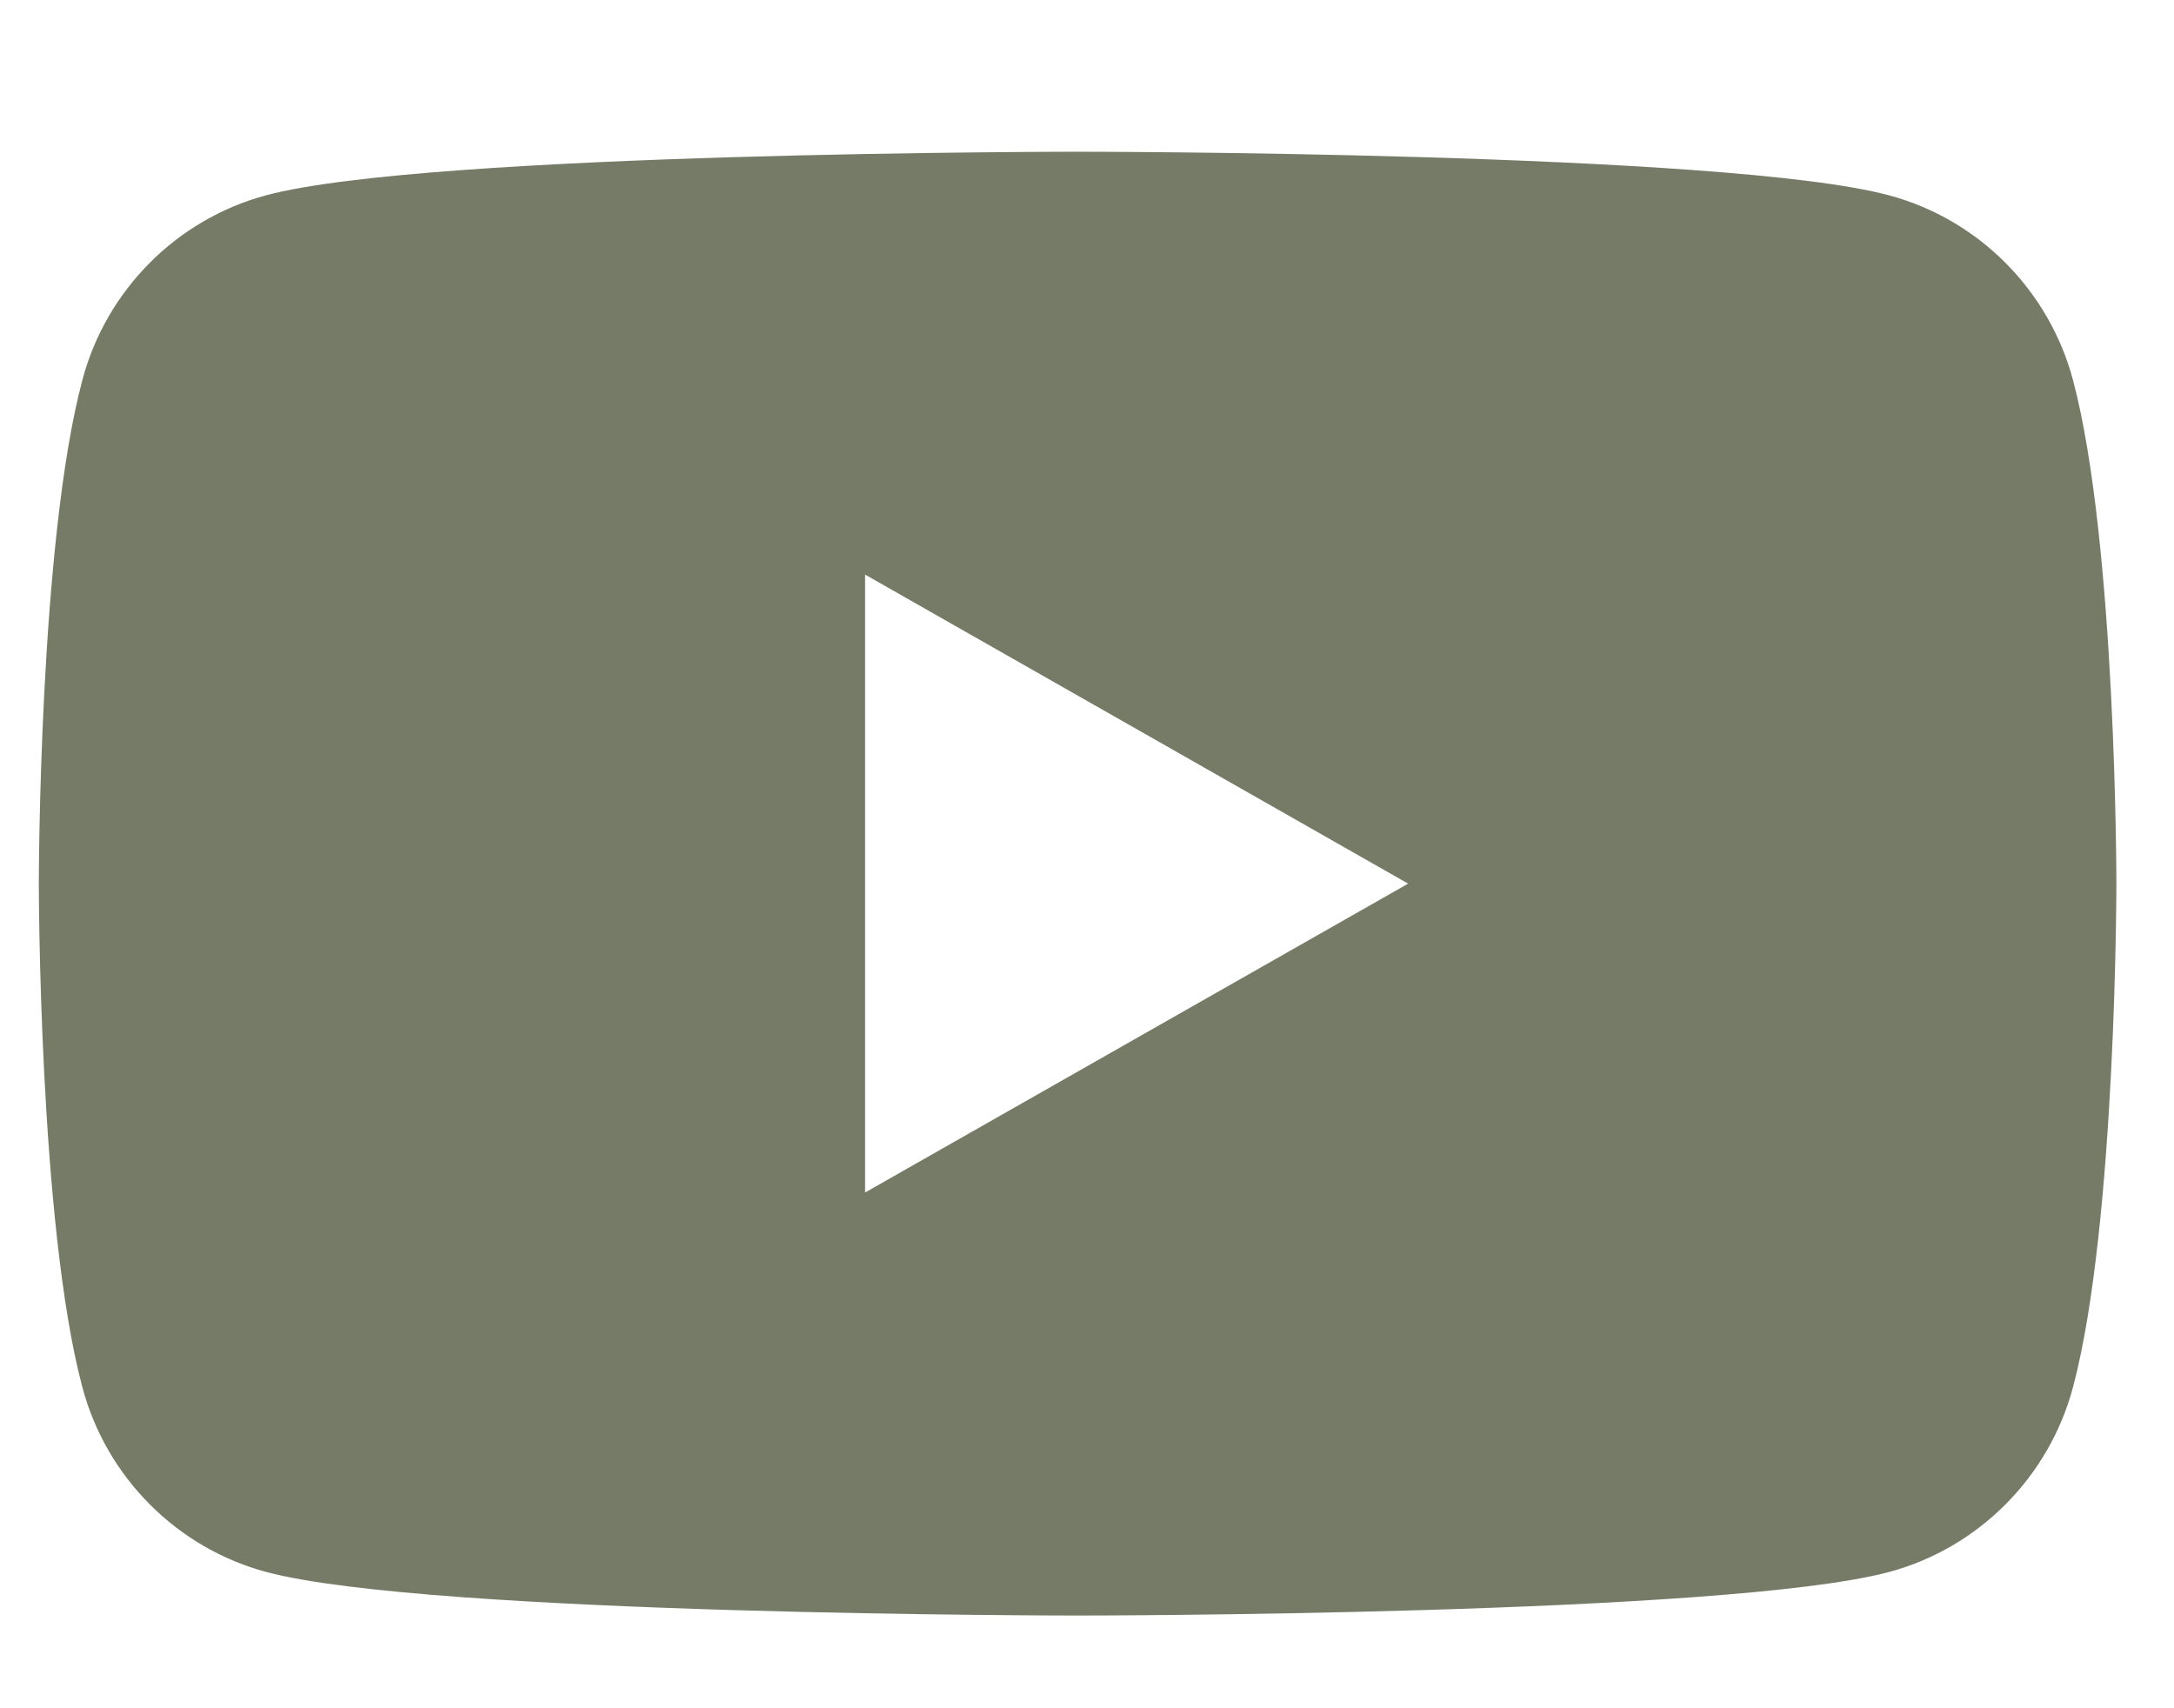
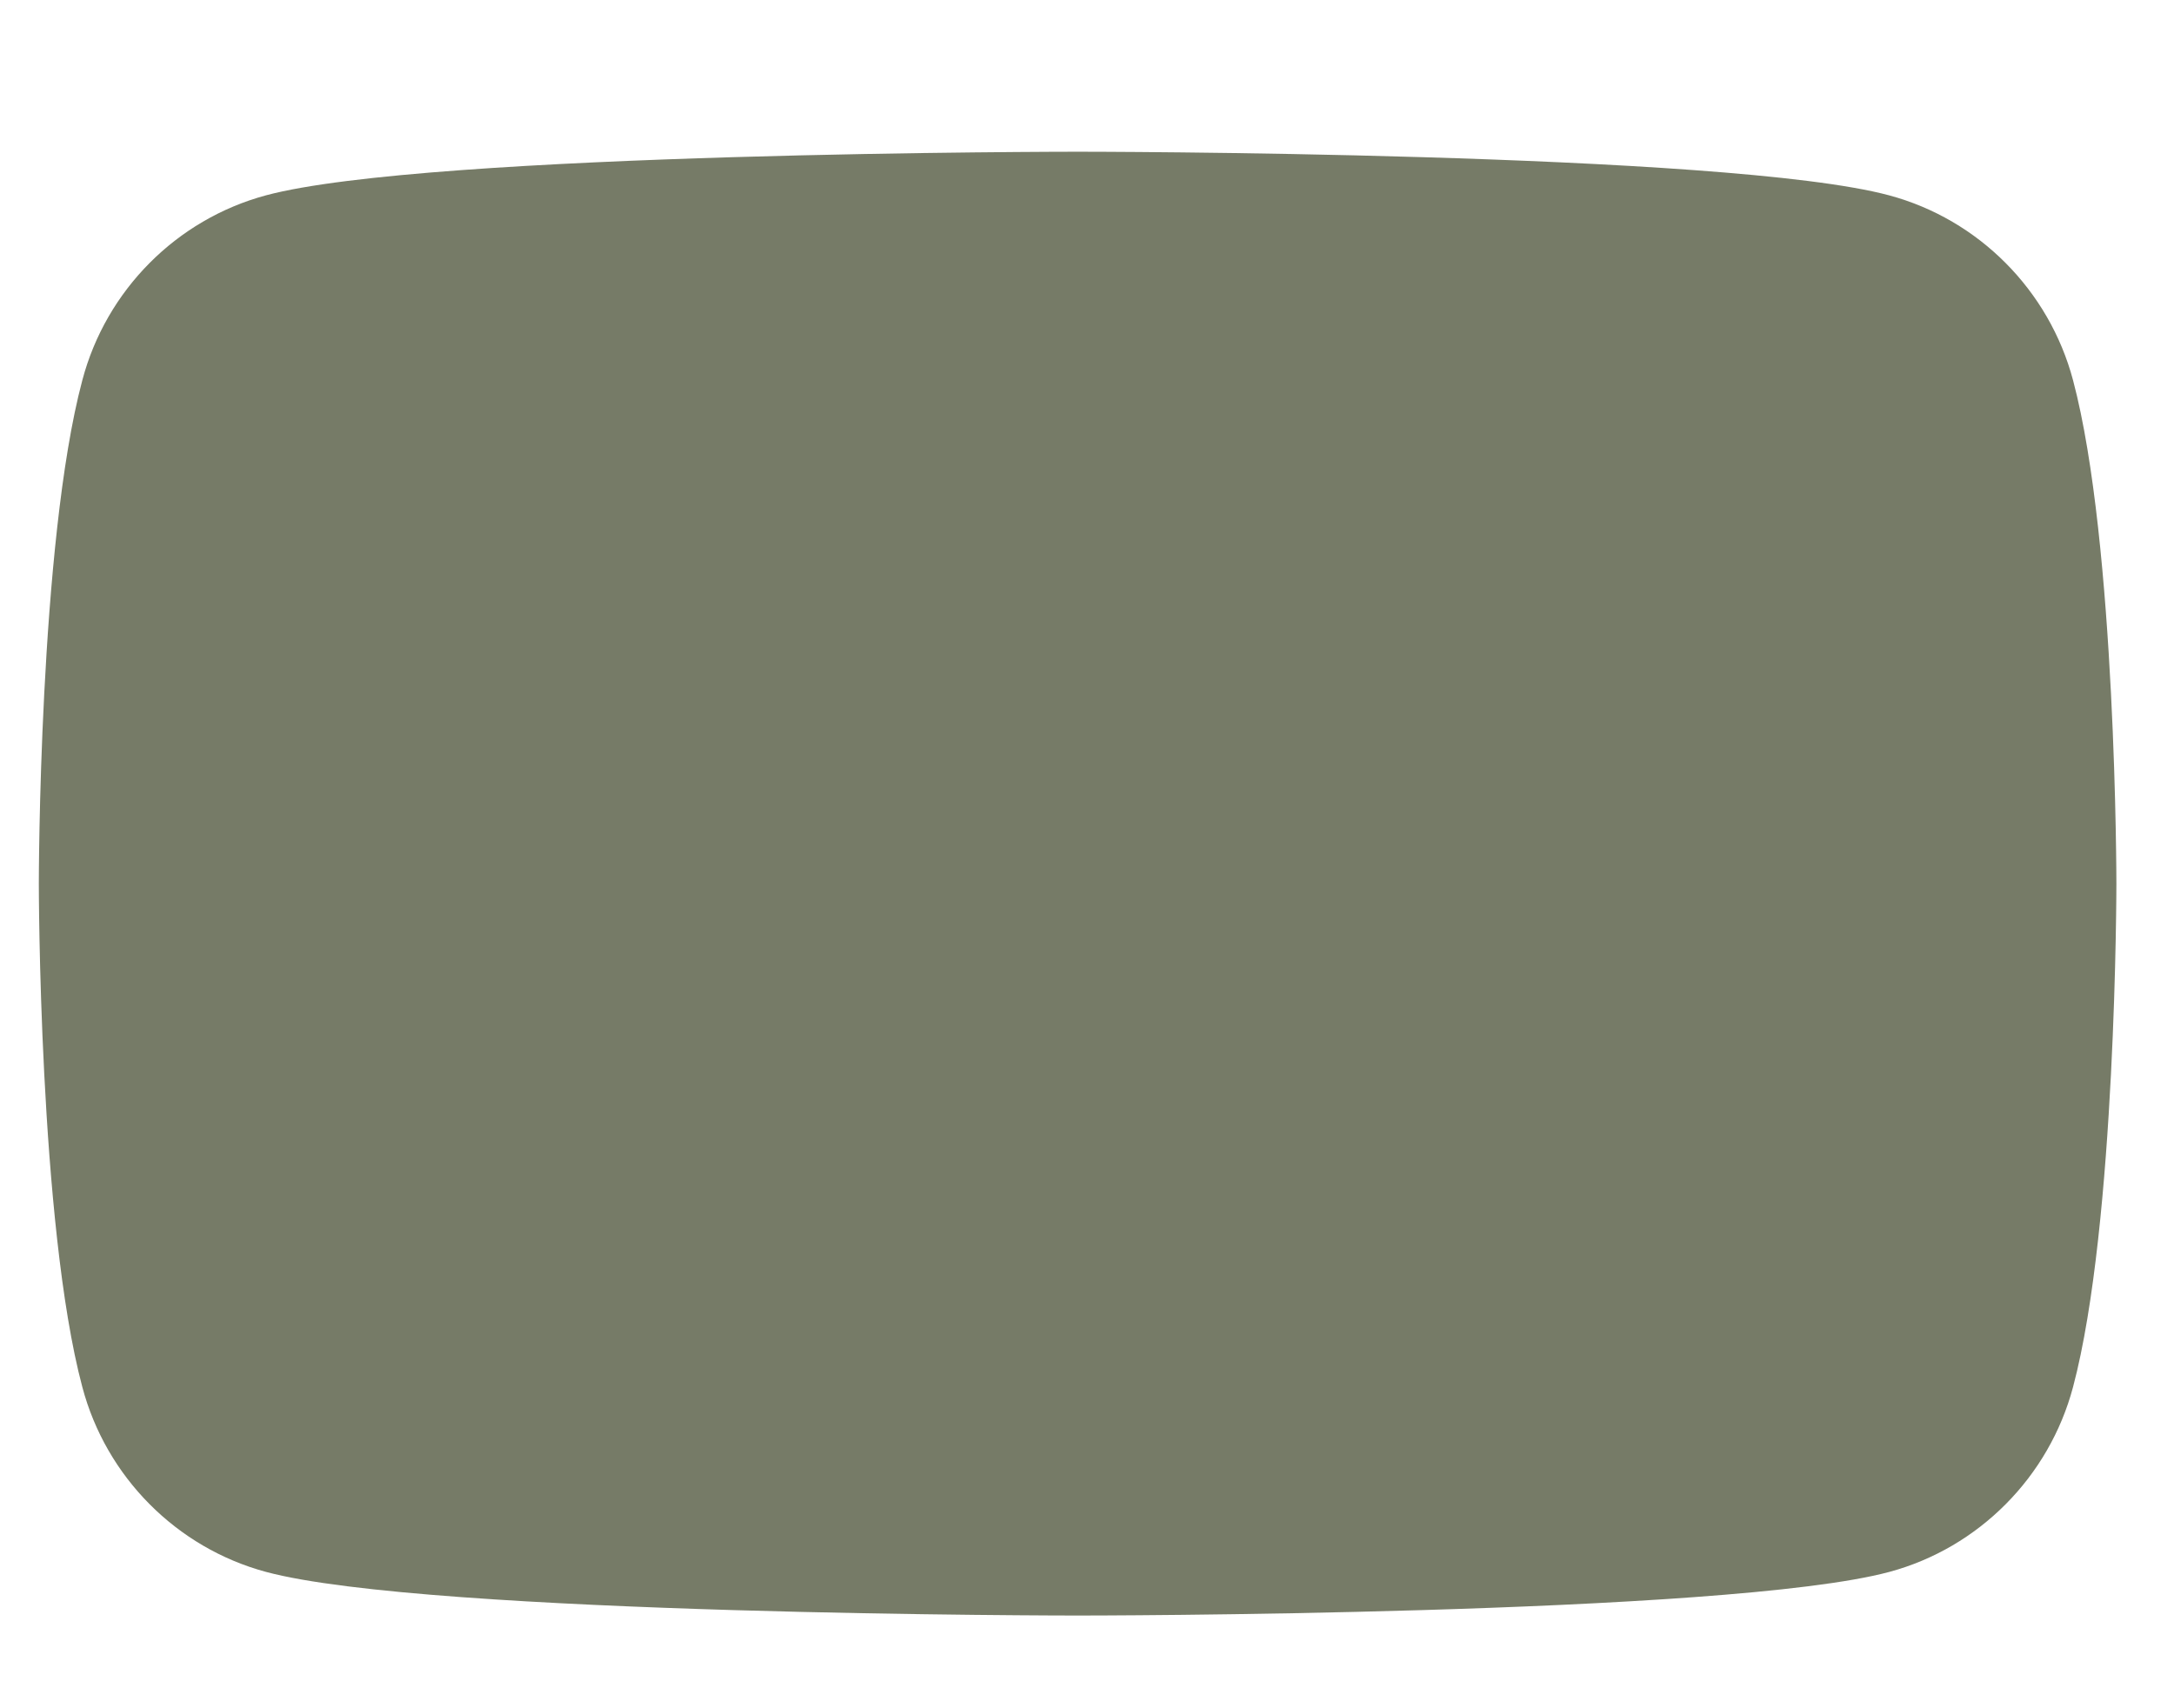
<svg xmlns="http://www.w3.org/2000/svg" width="14" height="11" viewBox="0 0 14 11" fill="none">
-   <path d="M13.35 2.449C13.196 1.869 12.742 1.413 12.166 1.258C11.123 0.977 6.94 0.977 6.94 0.977C6.94 0.977 2.756 0.977 1.712 1.258C1.137 1.413 0.683 1.869 0.53 2.449C0.25 3.499 0.25 5.69 0.25 5.69C0.25 5.69 0.25 7.881 0.53 8.931C0.683 9.51 1.137 9.967 1.713 10.122C2.756 10.403 6.94 10.403 6.94 10.403C6.94 10.403 11.123 10.403 12.167 10.122C12.742 9.967 13.196 9.511 13.35 8.931C13.629 7.881 13.629 5.69 13.629 5.69C13.629 5.69 13.629 3.499 13.35 2.449ZM5.571 7.679V3.7L9.068 5.69L5.571 7.679Z" fill="#767B67" />
+   <path d="M13.35 2.449C13.196 1.869 12.742 1.413 12.166 1.258C11.123 0.977 6.94 0.977 6.94 0.977C6.94 0.977 2.756 0.977 1.712 1.258C1.137 1.413 0.683 1.869 0.53 2.449C0.25 3.499 0.25 5.69 0.25 5.69C0.25 5.69 0.25 7.881 0.53 8.931C0.683 9.51 1.137 9.967 1.713 10.122C2.756 10.403 6.94 10.403 6.94 10.403C6.94 10.403 11.123 10.403 12.167 10.122C12.742 9.967 13.196 9.511 13.35 8.931C13.629 7.881 13.629 5.69 13.629 5.69C13.629 5.69 13.629 3.499 13.35 2.449ZM5.571 7.679V3.7L5.571 7.679Z" fill="#767B67" />
</svg>